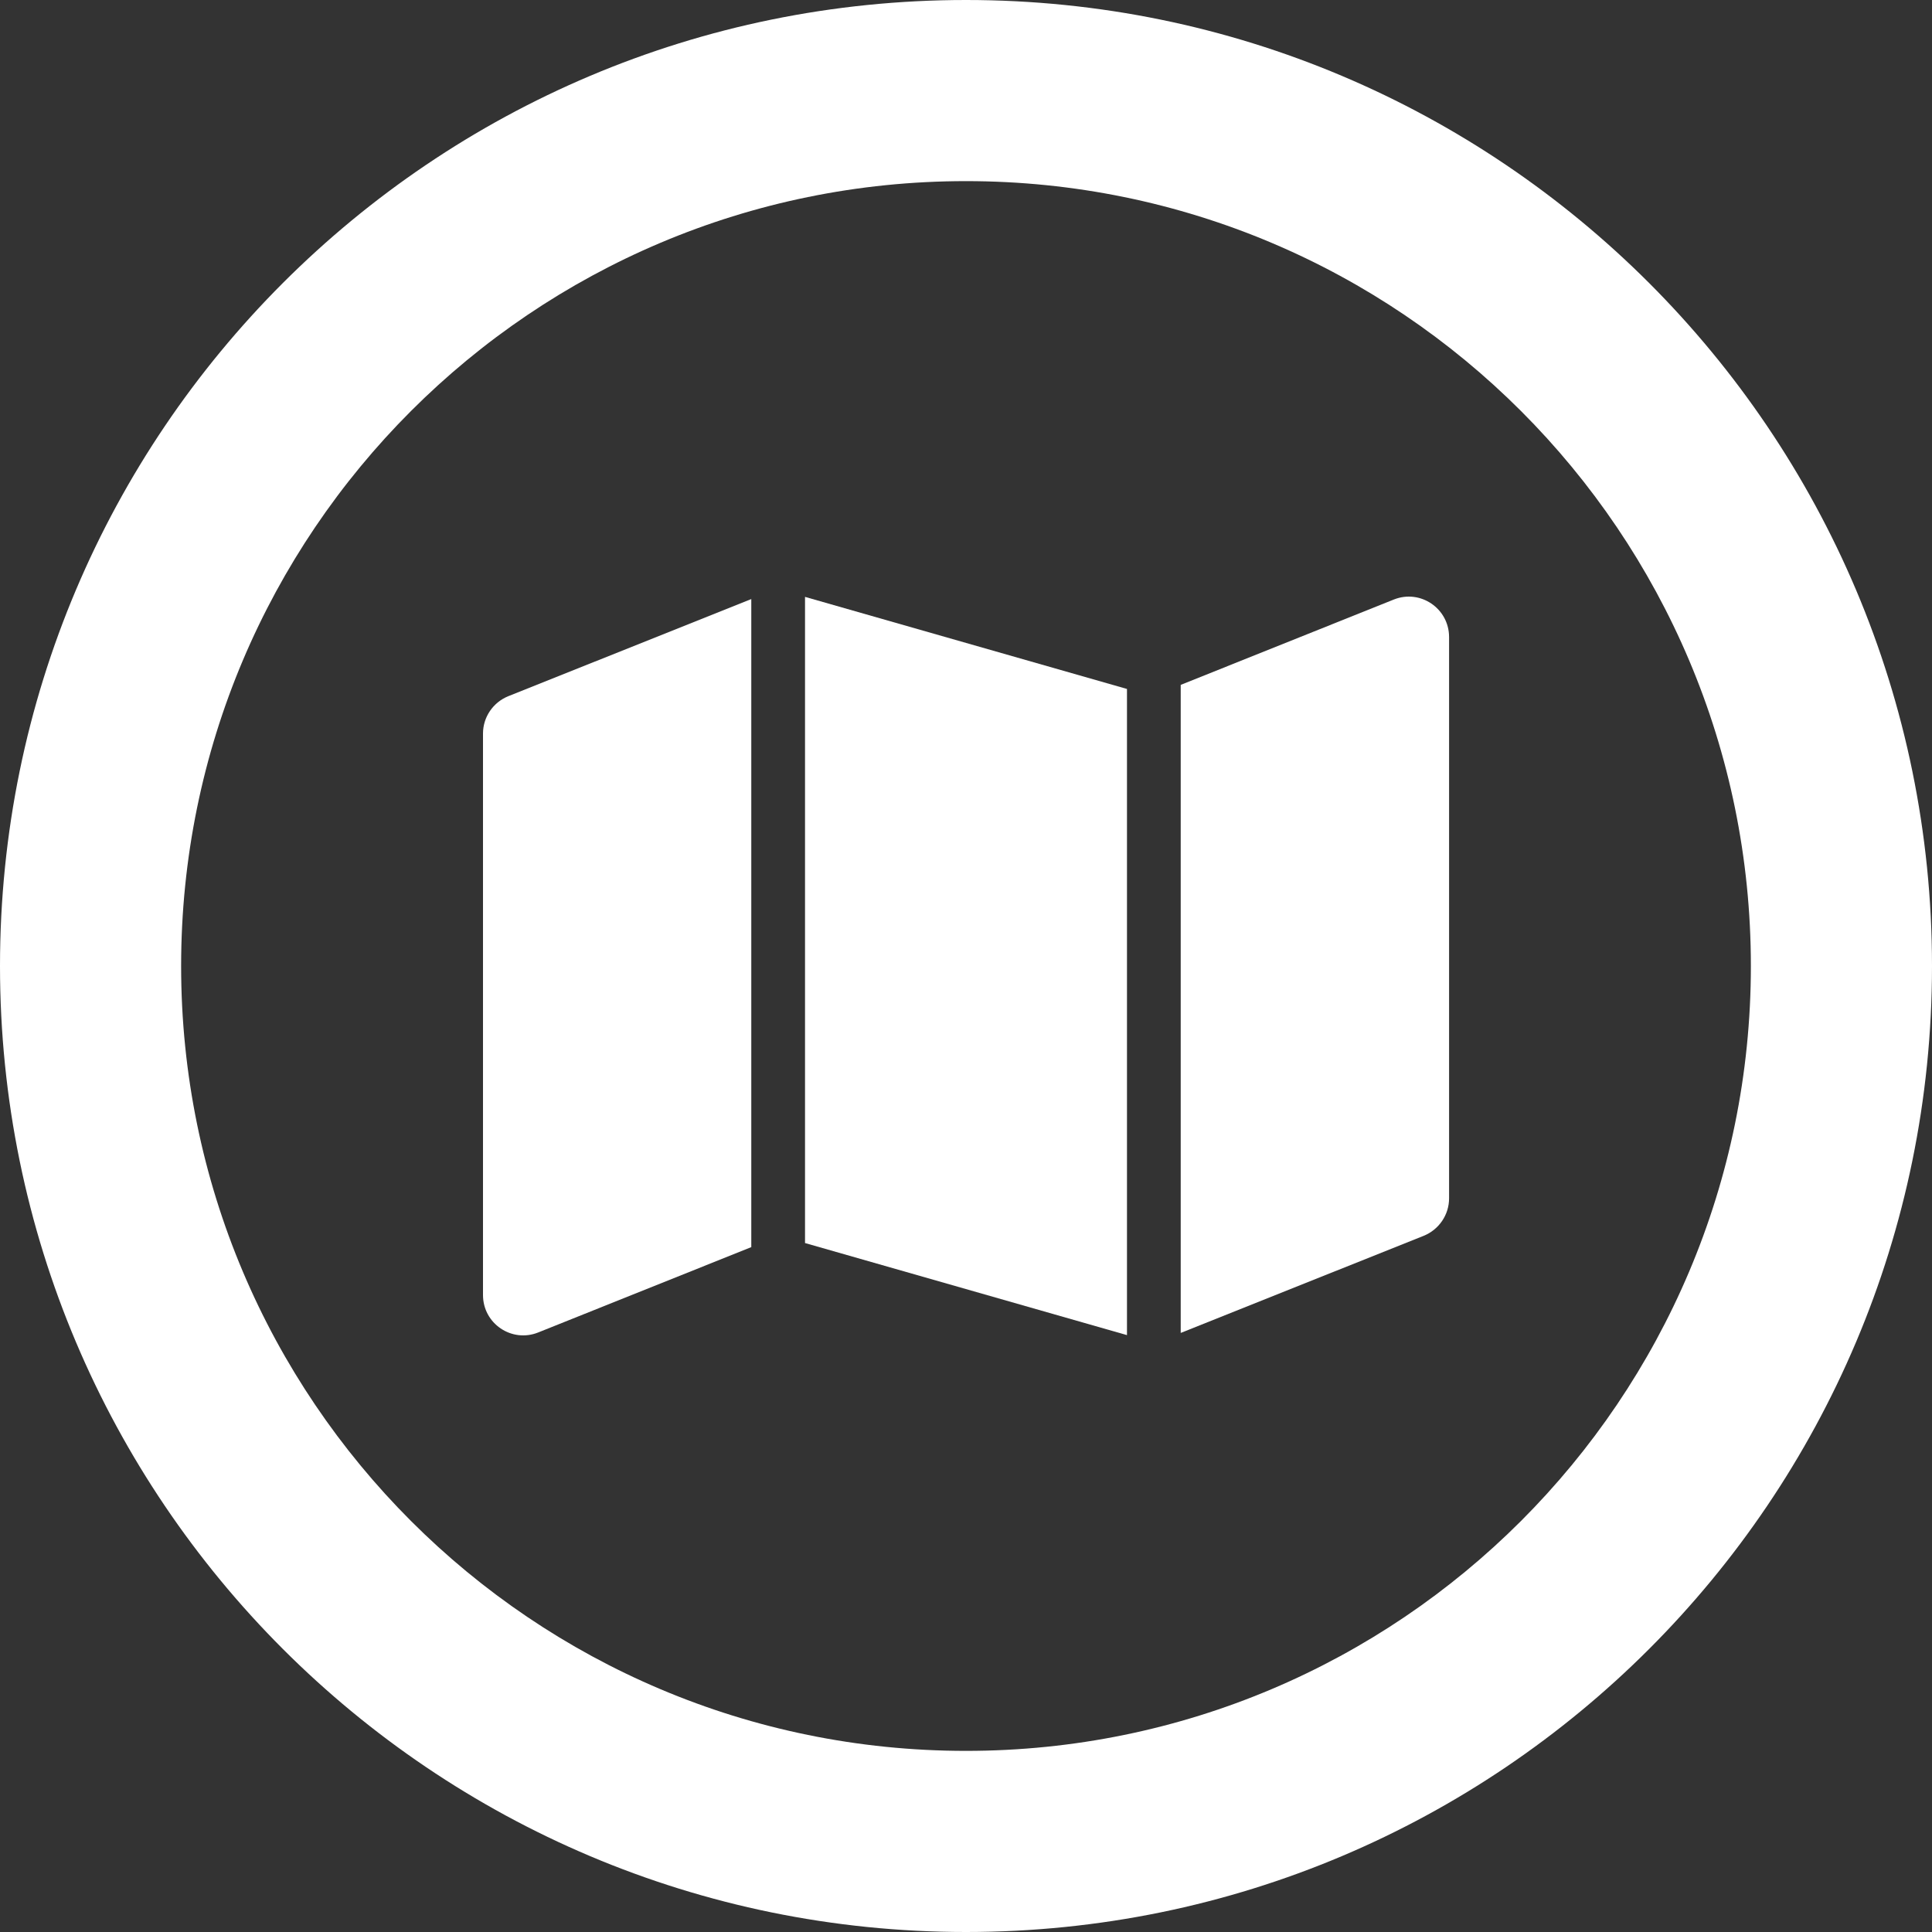
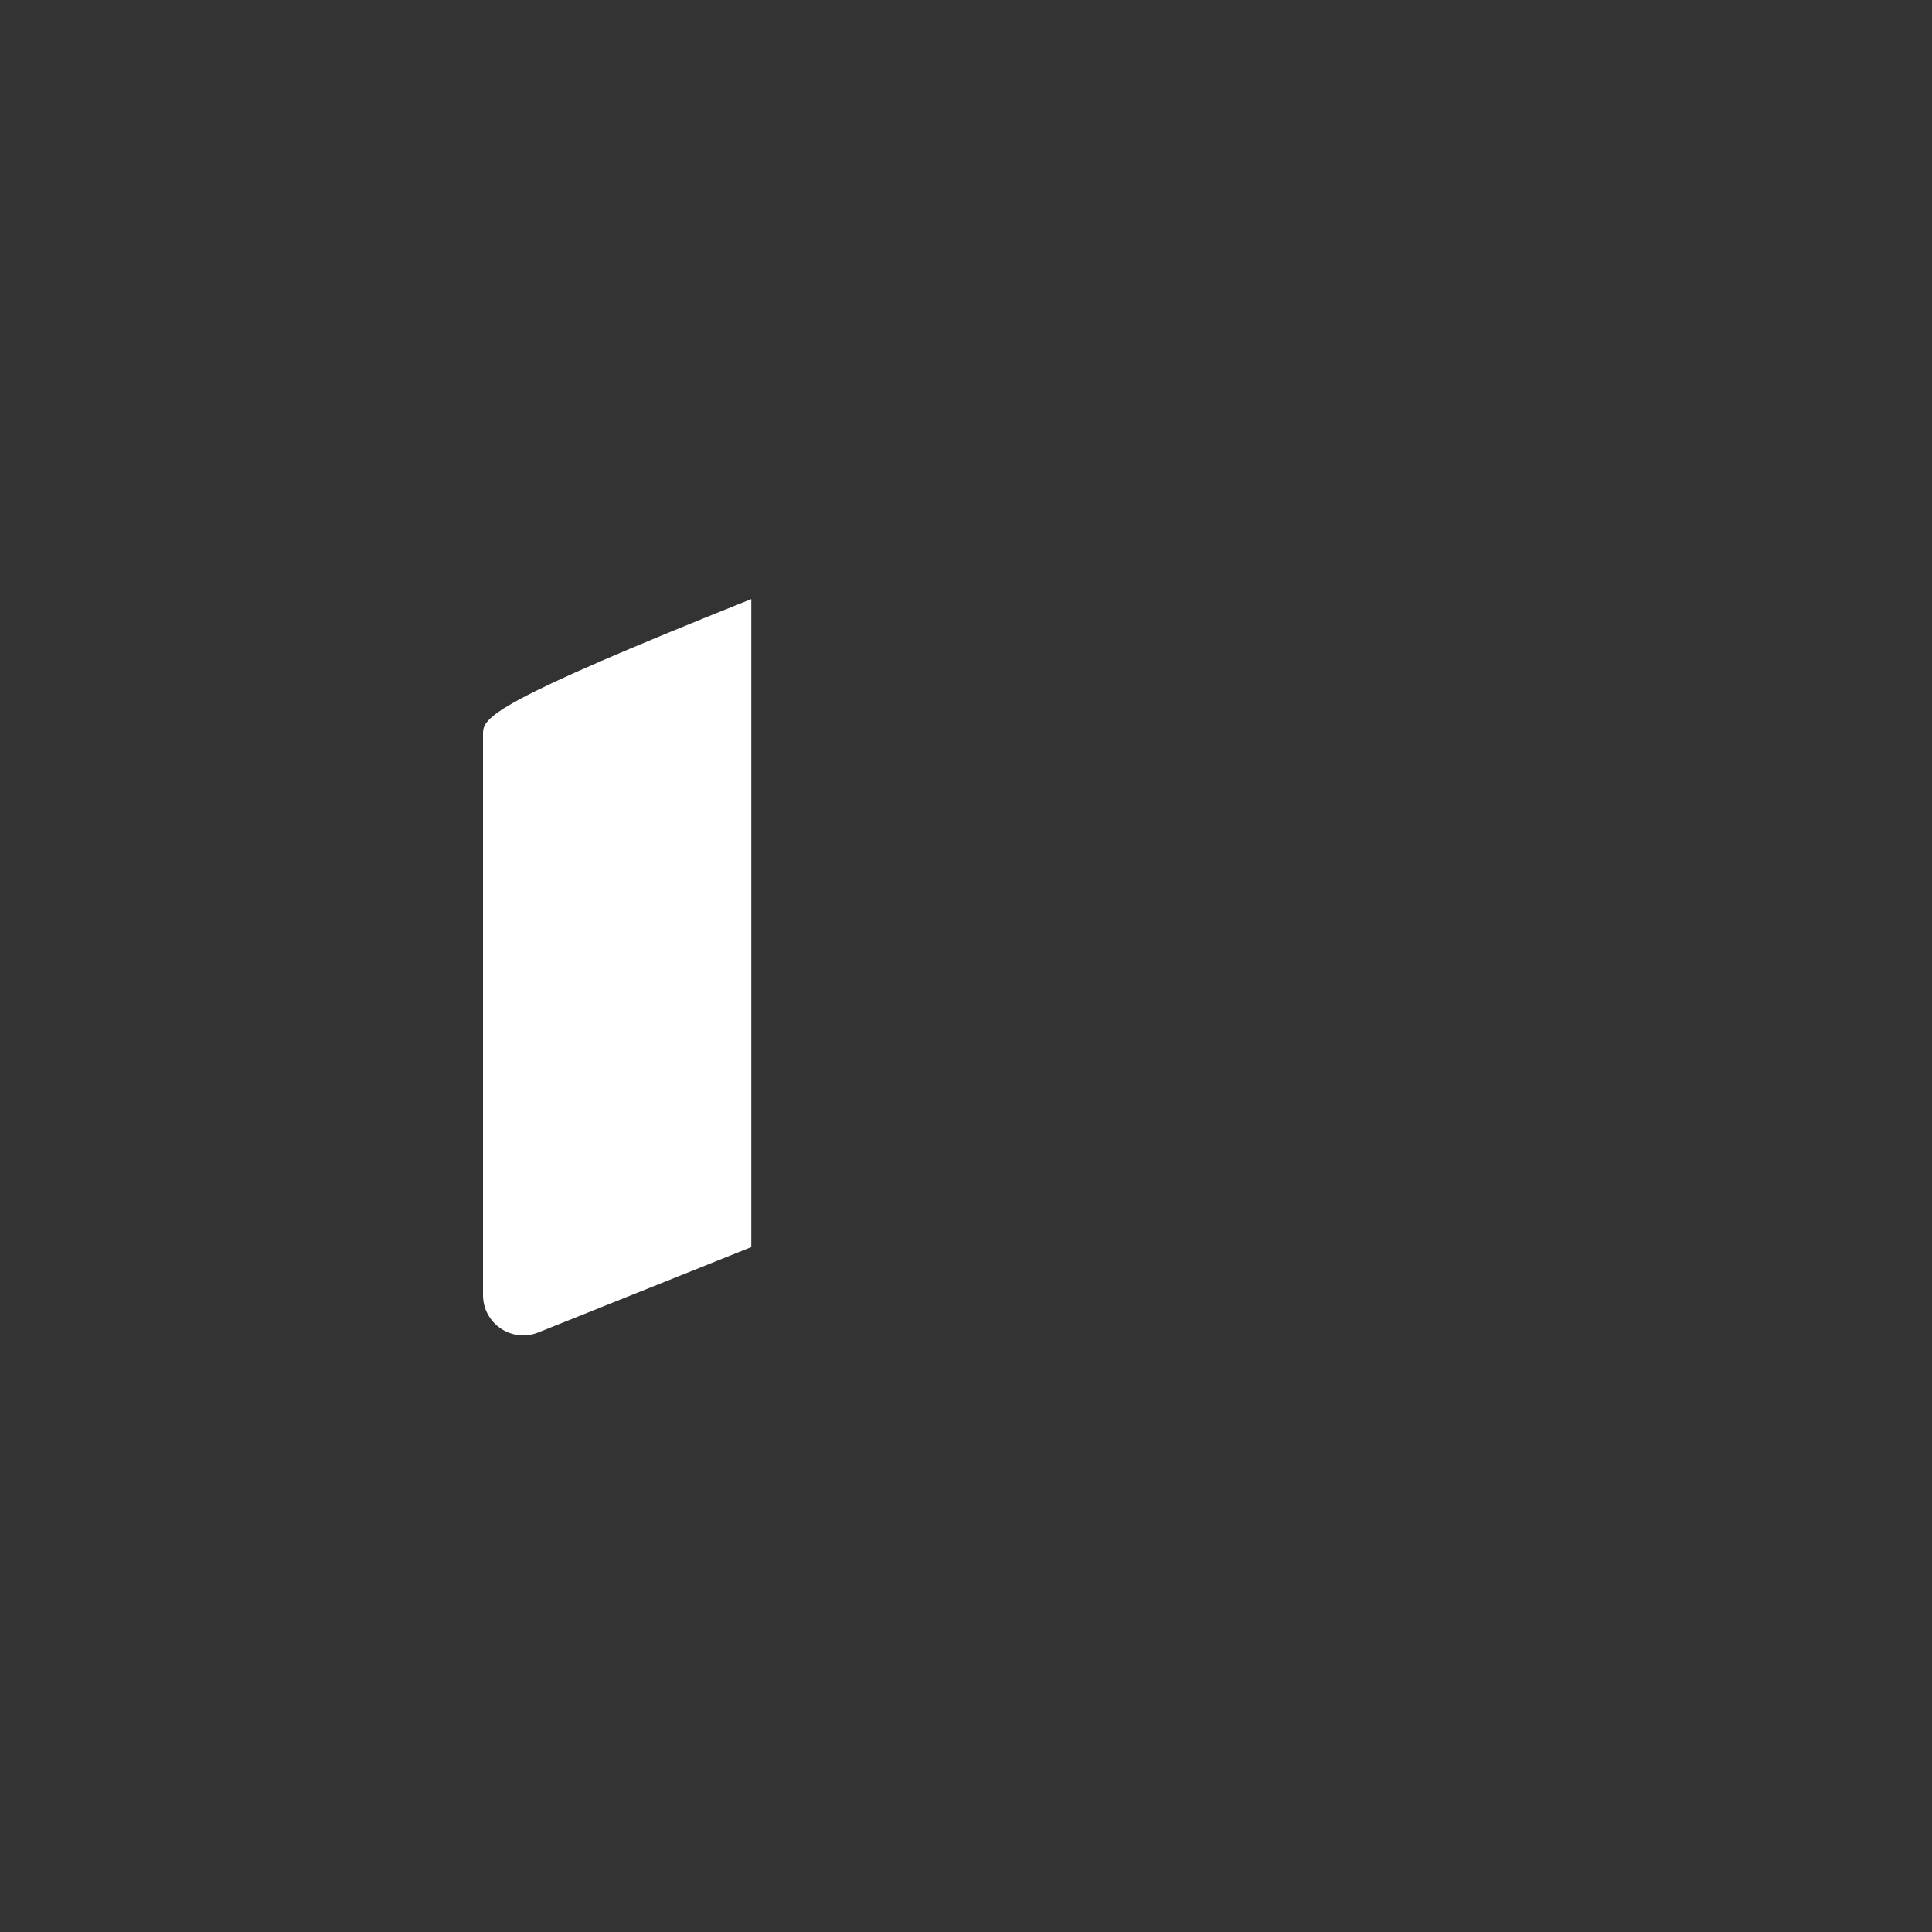
<svg xmlns="http://www.w3.org/2000/svg" version="1.1" x="0px" y="0px" viewBox="0 0 256 256" style="enable-background:new 0 0 256 256;" xml:space="preserve">
  <rect x="0" y="0" width="256" height="256" fill="#333333" stroke="none" />
  <style type="text/css">
	.st0{fill:url(#SVGID_1_);}
	.st1{fill:#FFFFFF;}
	.st2{display:none;}
	.st3{display:inline;opacity:0.5;fill:#00FF00;}
</style>
  <g id="Artwork">
    <g>
-       <path class="st1" d="M128,0C57.31,0,0,57.31,0,128s57.31,128,128,128s128-57.31,128-128S198.69,0,128,0z M128,232    c-57.44,0-104-46.56-104-104S70.56,24,128,24s104,46.56,104,104S185.44,232,128,232z" />
-       <polygon class="st1" points="106.67,164.71 149.33,176.91 149.33,91.29 106.67,79.09   " />
-       <path class="st1" d="M64,97.2v74.4c0,3.78,3.8,6.36,7.31,4.96l28.24-11.31V79.38l-32.2,12.87C65.33,93.07,64,95.02,64,97.2z" />
-       <path class="st1" d="M184.69,79.44l-28.24,11.31v85.87l32.2-12.87c2.02-0.82,3.36-2.78,3.36-4.96V84.4    C192,80.62,188.2,78.04,184.69,79.44z" />
+       <path class="st1" d="M64,97.2v74.4c0,3.78,3.8,6.36,7.31,4.96l28.24-11.31V79.38C65.33,93.07,64,95.02,64,97.2z" />
    </g>
  </g>
  <g id="Safe_x5F_Area" class="st2">
</g>
</svg>